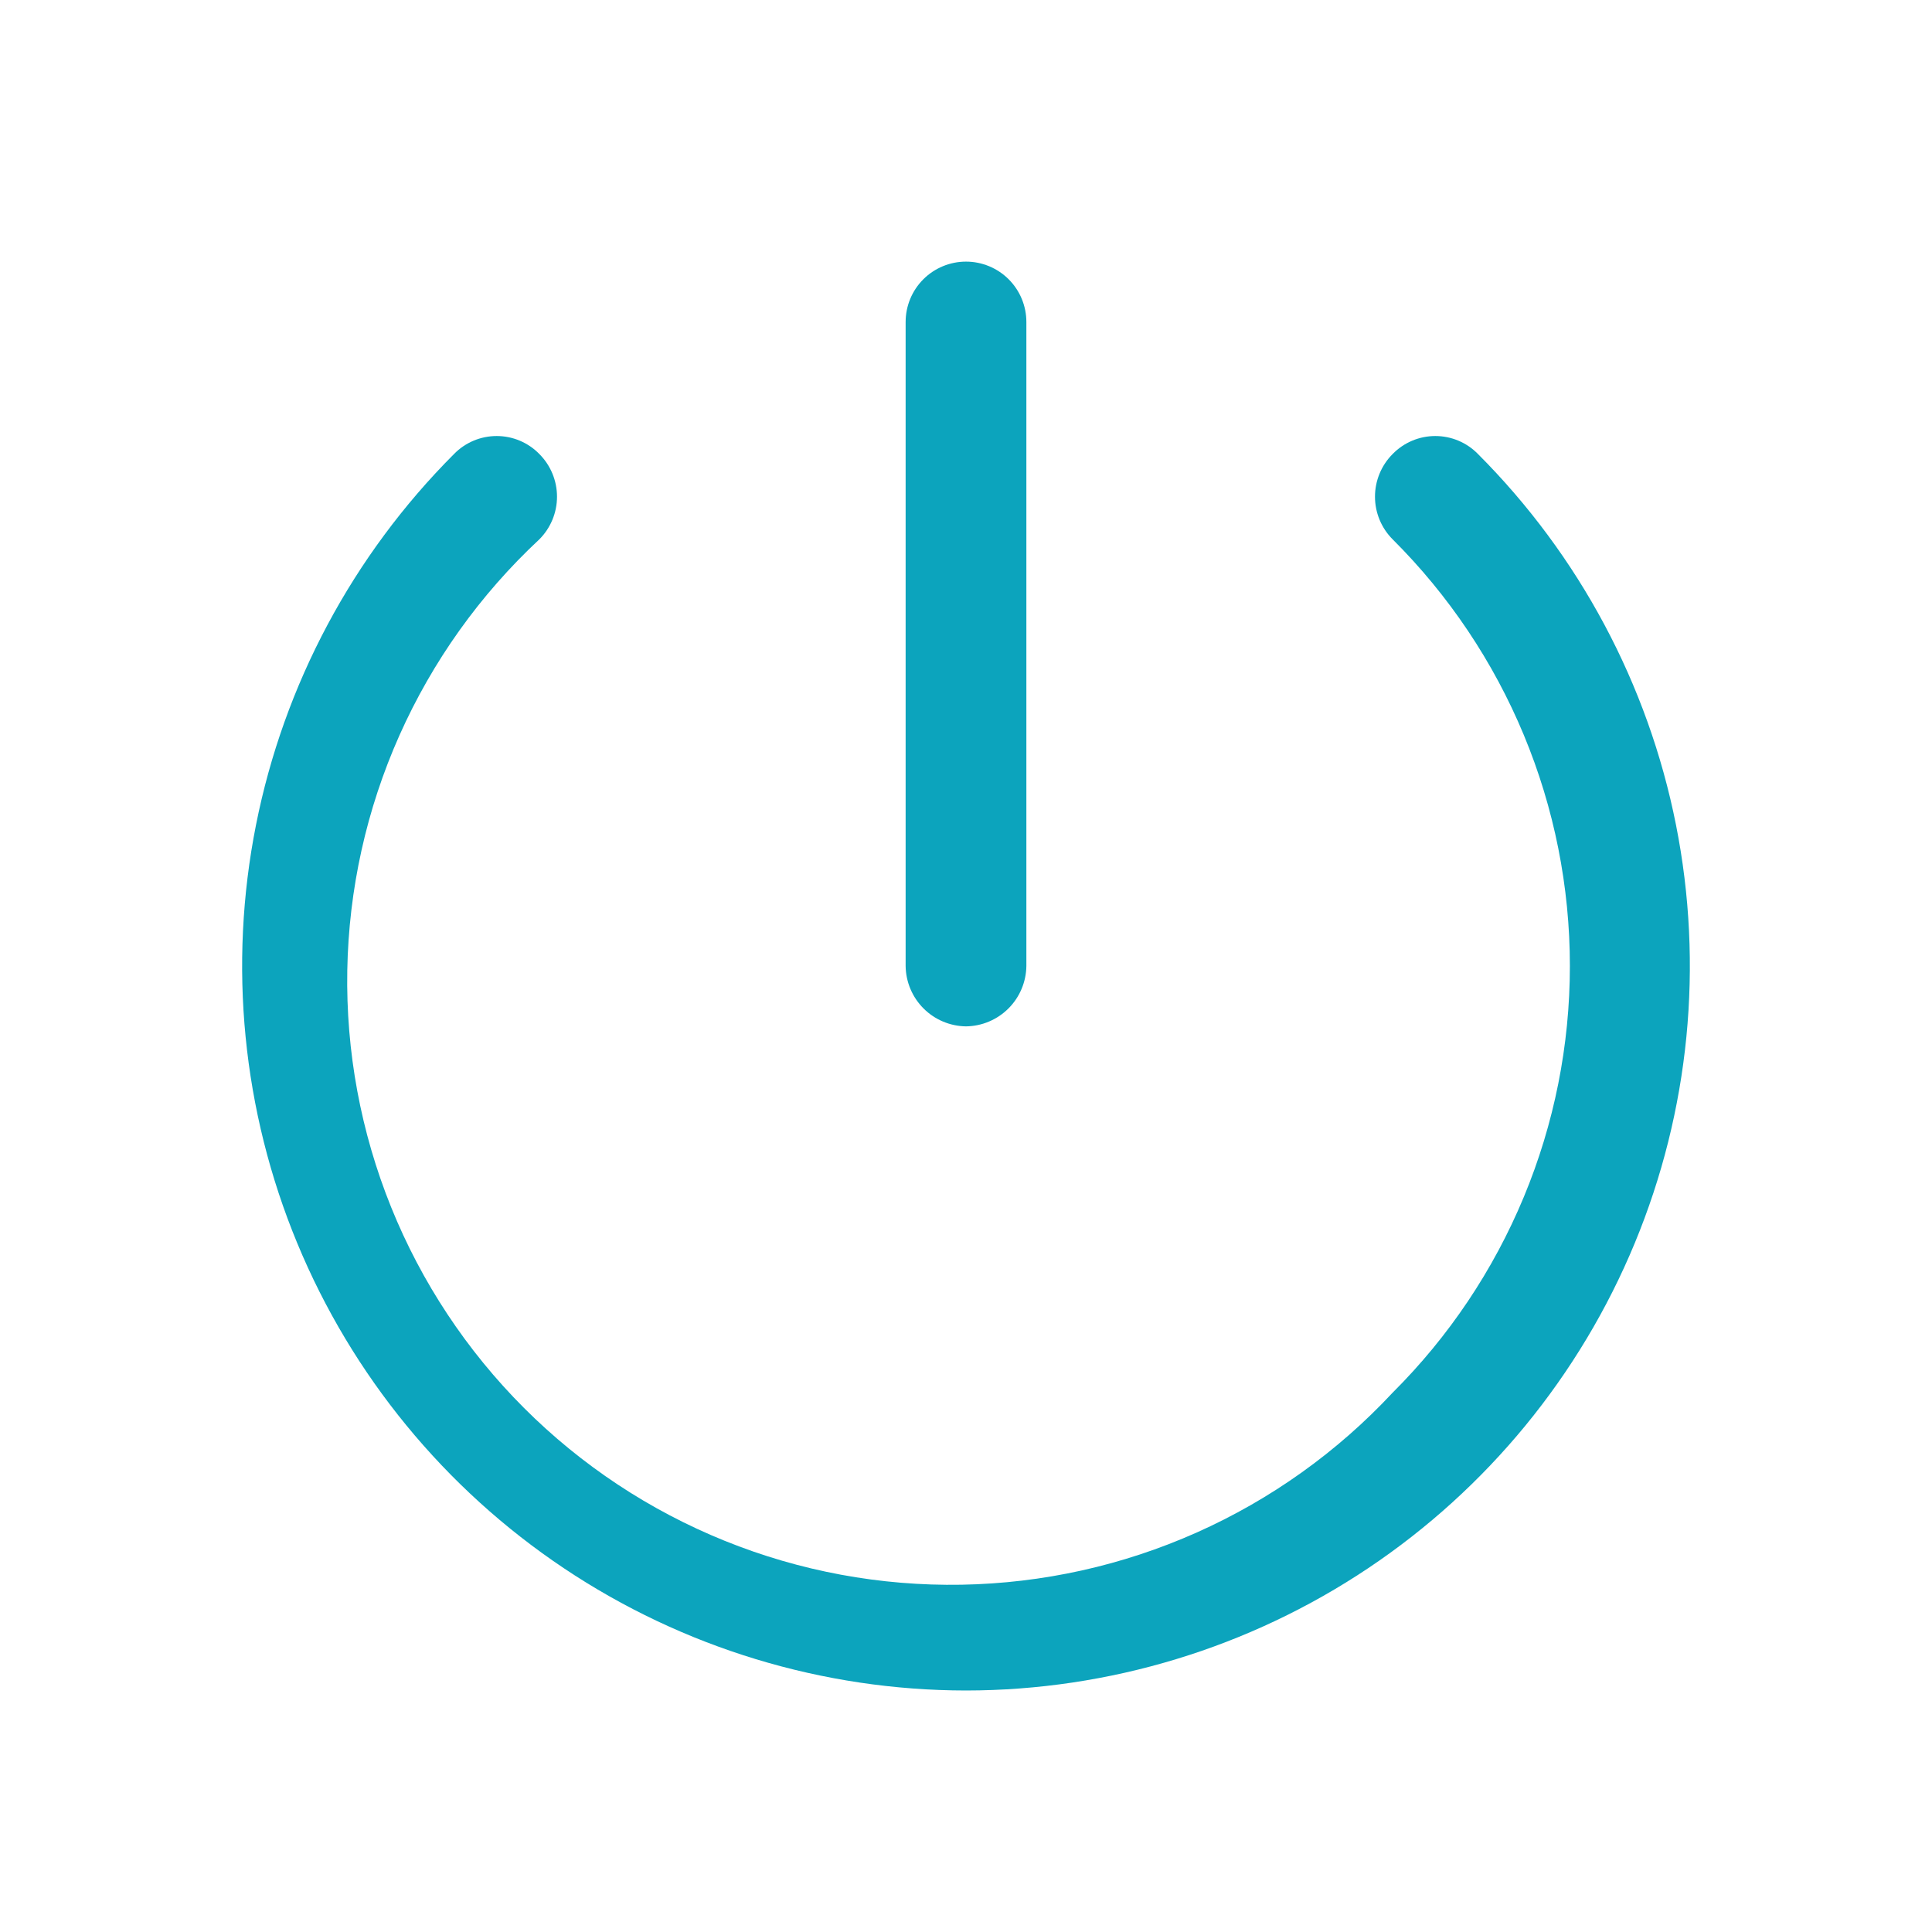
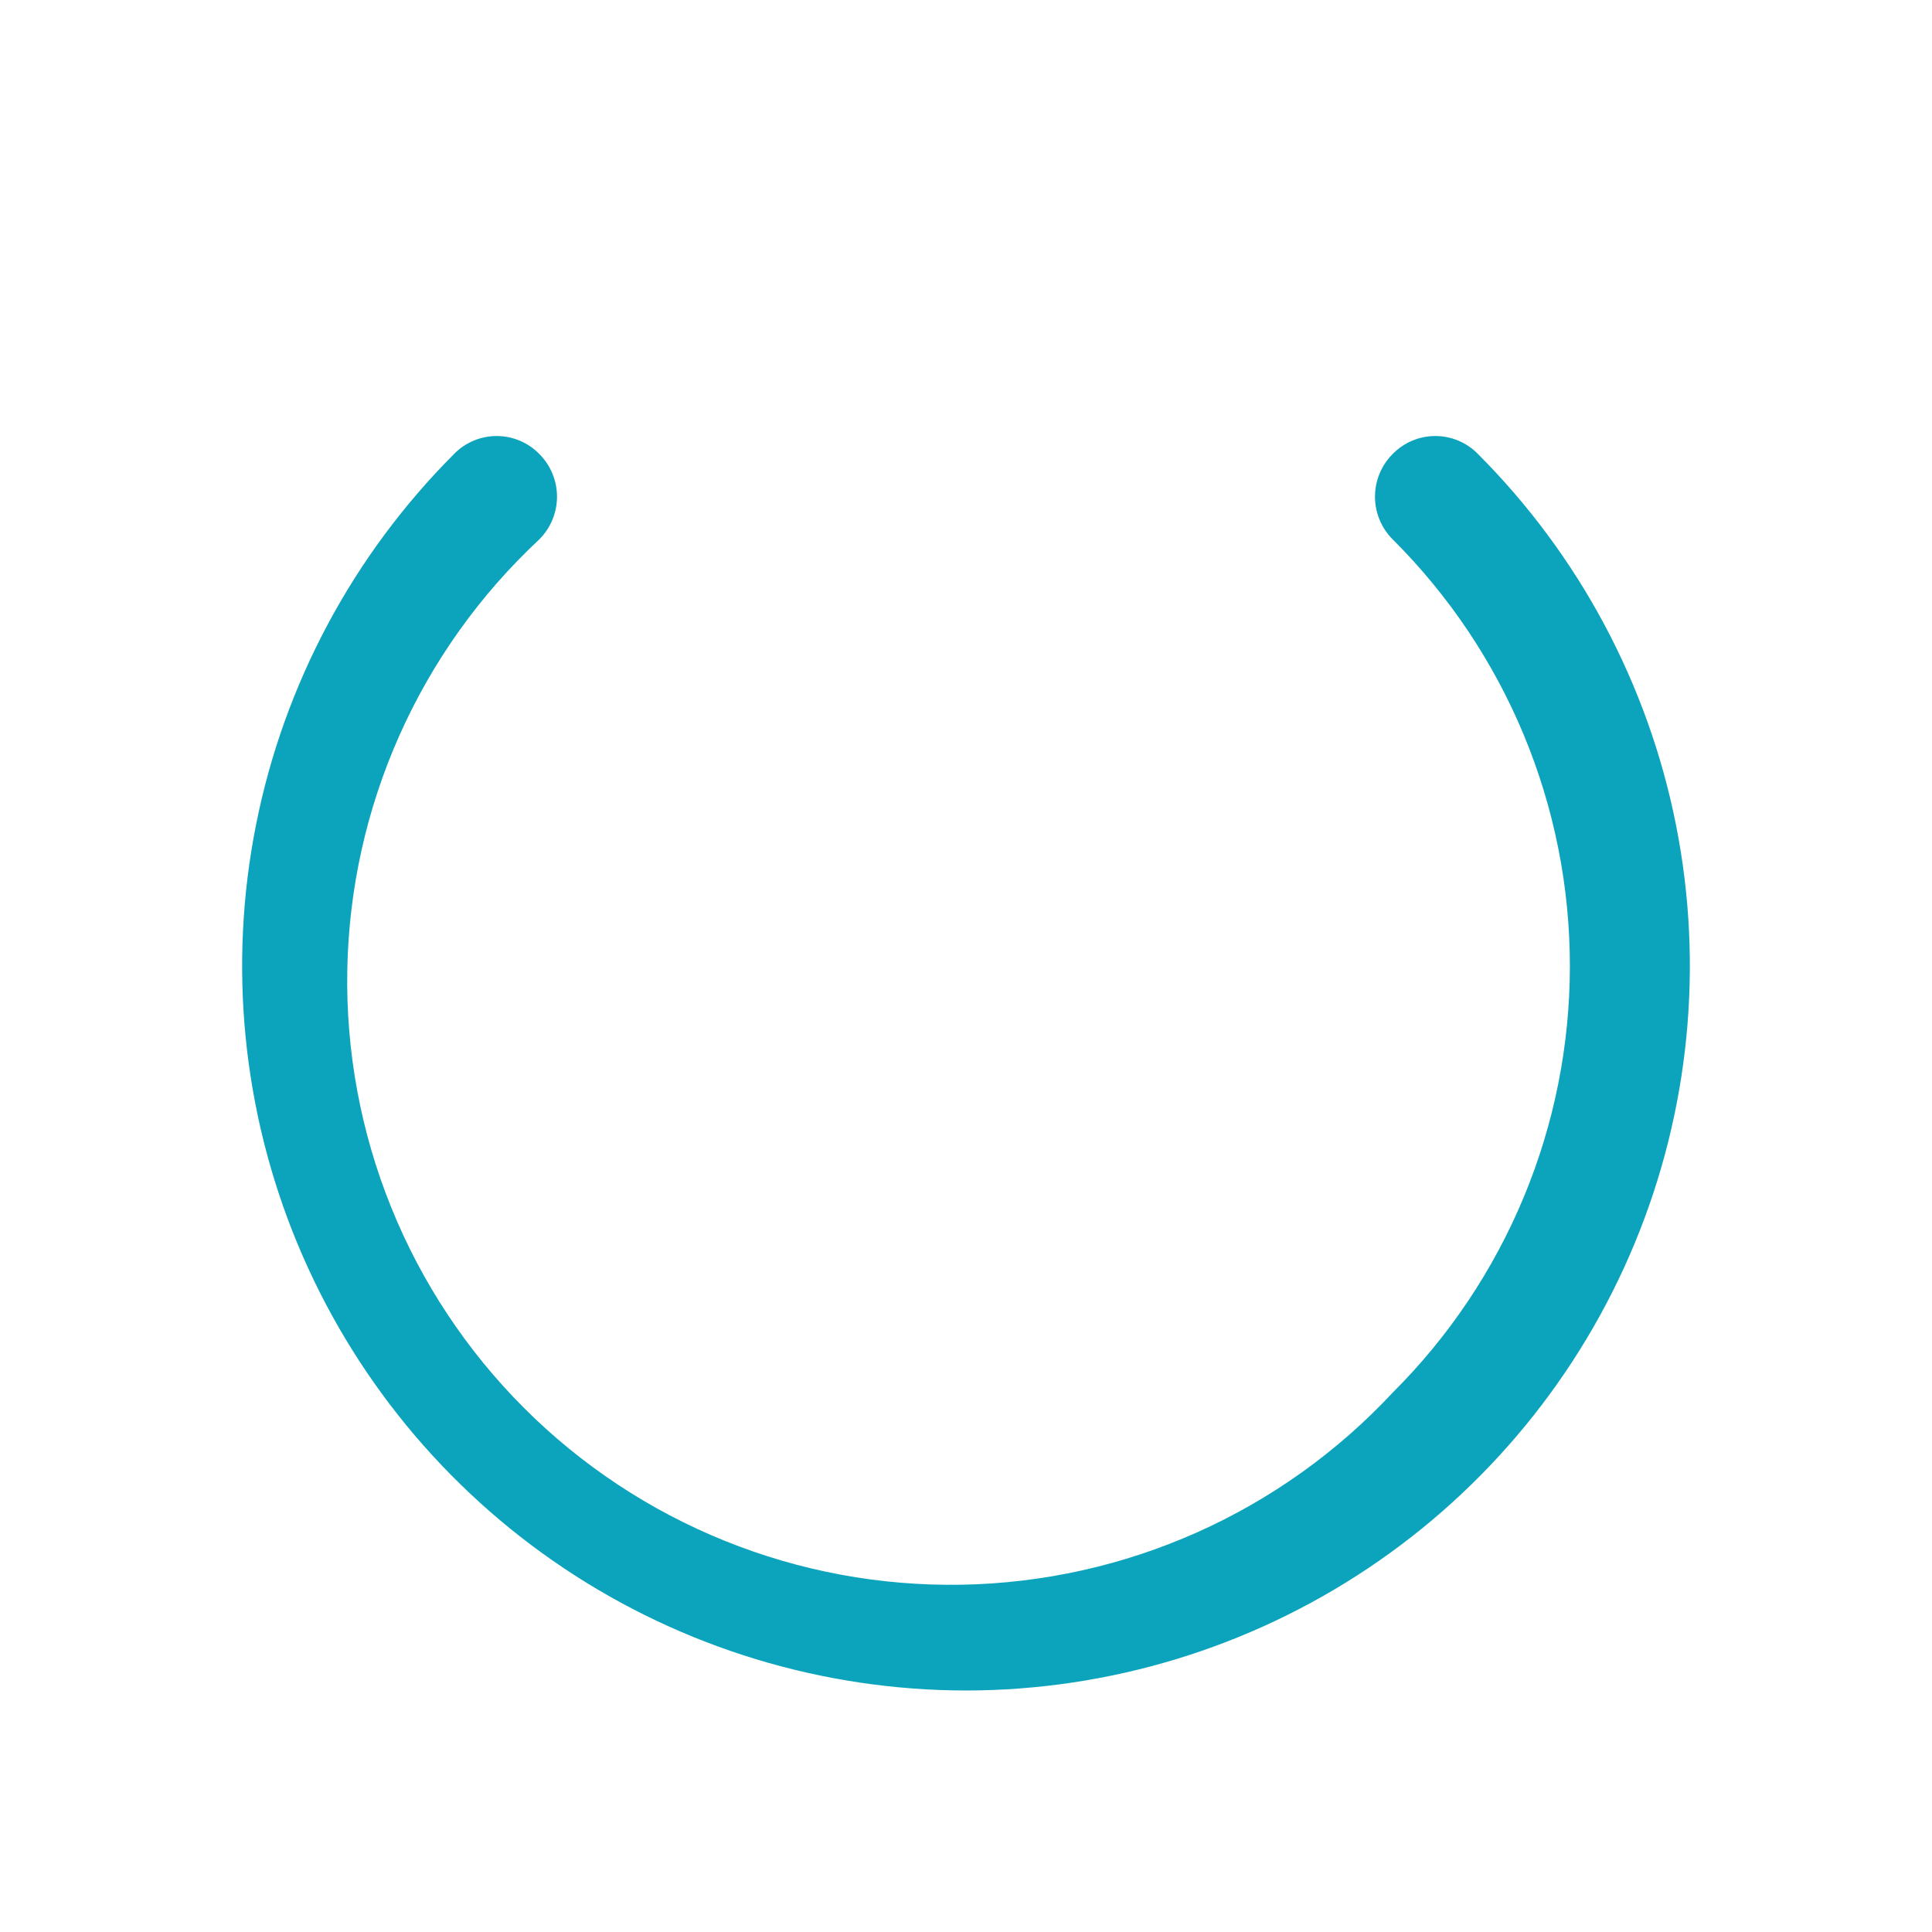
<svg xmlns="http://www.w3.org/2000/svg" width="130" height="130" viewBox="0 0 130 130" fill="none">
  <path d="M65 113.75C55.364 113.741 45.947 110.878 37.938 105.52C29.929 100.163 23.687 92.552 20.001 83.65C16.315 74.747 15.35 64.952 17.227 55.501C19.105 46.05 23.741 37.367 30.55 30.55C30.923 30.166 31.37 29.862 31.863 29.654C32.356 29.446 32.886 29.339 33.421 29.339C33.956 29.339 34.486 29.446 34.979 29.654C35.472 29.862 35.918 30.166 36.291 30.55C37.052 31.311 37.48 32.344 37.48 33.421C37.48 34.497 37.052 35.53 36.291 36.291C32.3 40.011 29.099 44.496 26.878 49.479C24.658 54.462 23.464 59.842 23.368 65.296C23.272 70.751 24.275 76.169 26.318 81.228C28.361 86.286 31.403 90.881 35.26 94.739C39.118 98.597 43.713 101.638 48.772 103.681C53.83 105.725 59.248 106.728 64.703 106.632C70.158 106.536 75.537 105.342 80.521 103.121C85.504 100.901 89.989 97.699 93.708 93.708C97.488 89.944 100.487 85.47 102.534 80.543C104.581 75.617 105.634 70.334 105.634 65C105.634 59.665 104.581 54.383 102.534 49.456C100.487 44.53 97.488 40.056 93.708 36.291C92.947 35.53 92.52 34.497 92.52 33.421C92.52 32.344 92.947 31.311 93.708 30.55C94.081 30.166 94.528 29.862 95.021 29.654C95.514 29.446 96.044 29.339 96.579 29.339C97.114 29.339 97.644 29.446 98.137 29.654C98.63 29.862 99.076 30.166 99.45 30.55C106.259 37.367 110.895 46.05 112.773 55.501C114.65 64.952 113.685 74.747 109.998 83.65C106.312 92.552 100.071 100.163 92.062 105.52C84.052 110.878 74.636 113.741 65 113.75Z" fill="#0CA4BD" />
-   <path d="M65 69.062C63.927 69.048 62.902 68.616 62.143 67.857C61.384 67.098 60.952 66.073 60.938 65V21.667C60.938 20.589 61.365 19.556 62.127 18.794C62.889 18.032 63.923 17.604 65 17.604C66.077 17.604 67.111 18.032 67.873 18.794C68.635 19.556 69.062 20.589 69.062 21.667V65C69.048 66.073 68.616 67.098 67.857 67.857C67.098 68.616 66.073 69.048 65 69.062Z" fill="#0CA4BD" />
</svg>